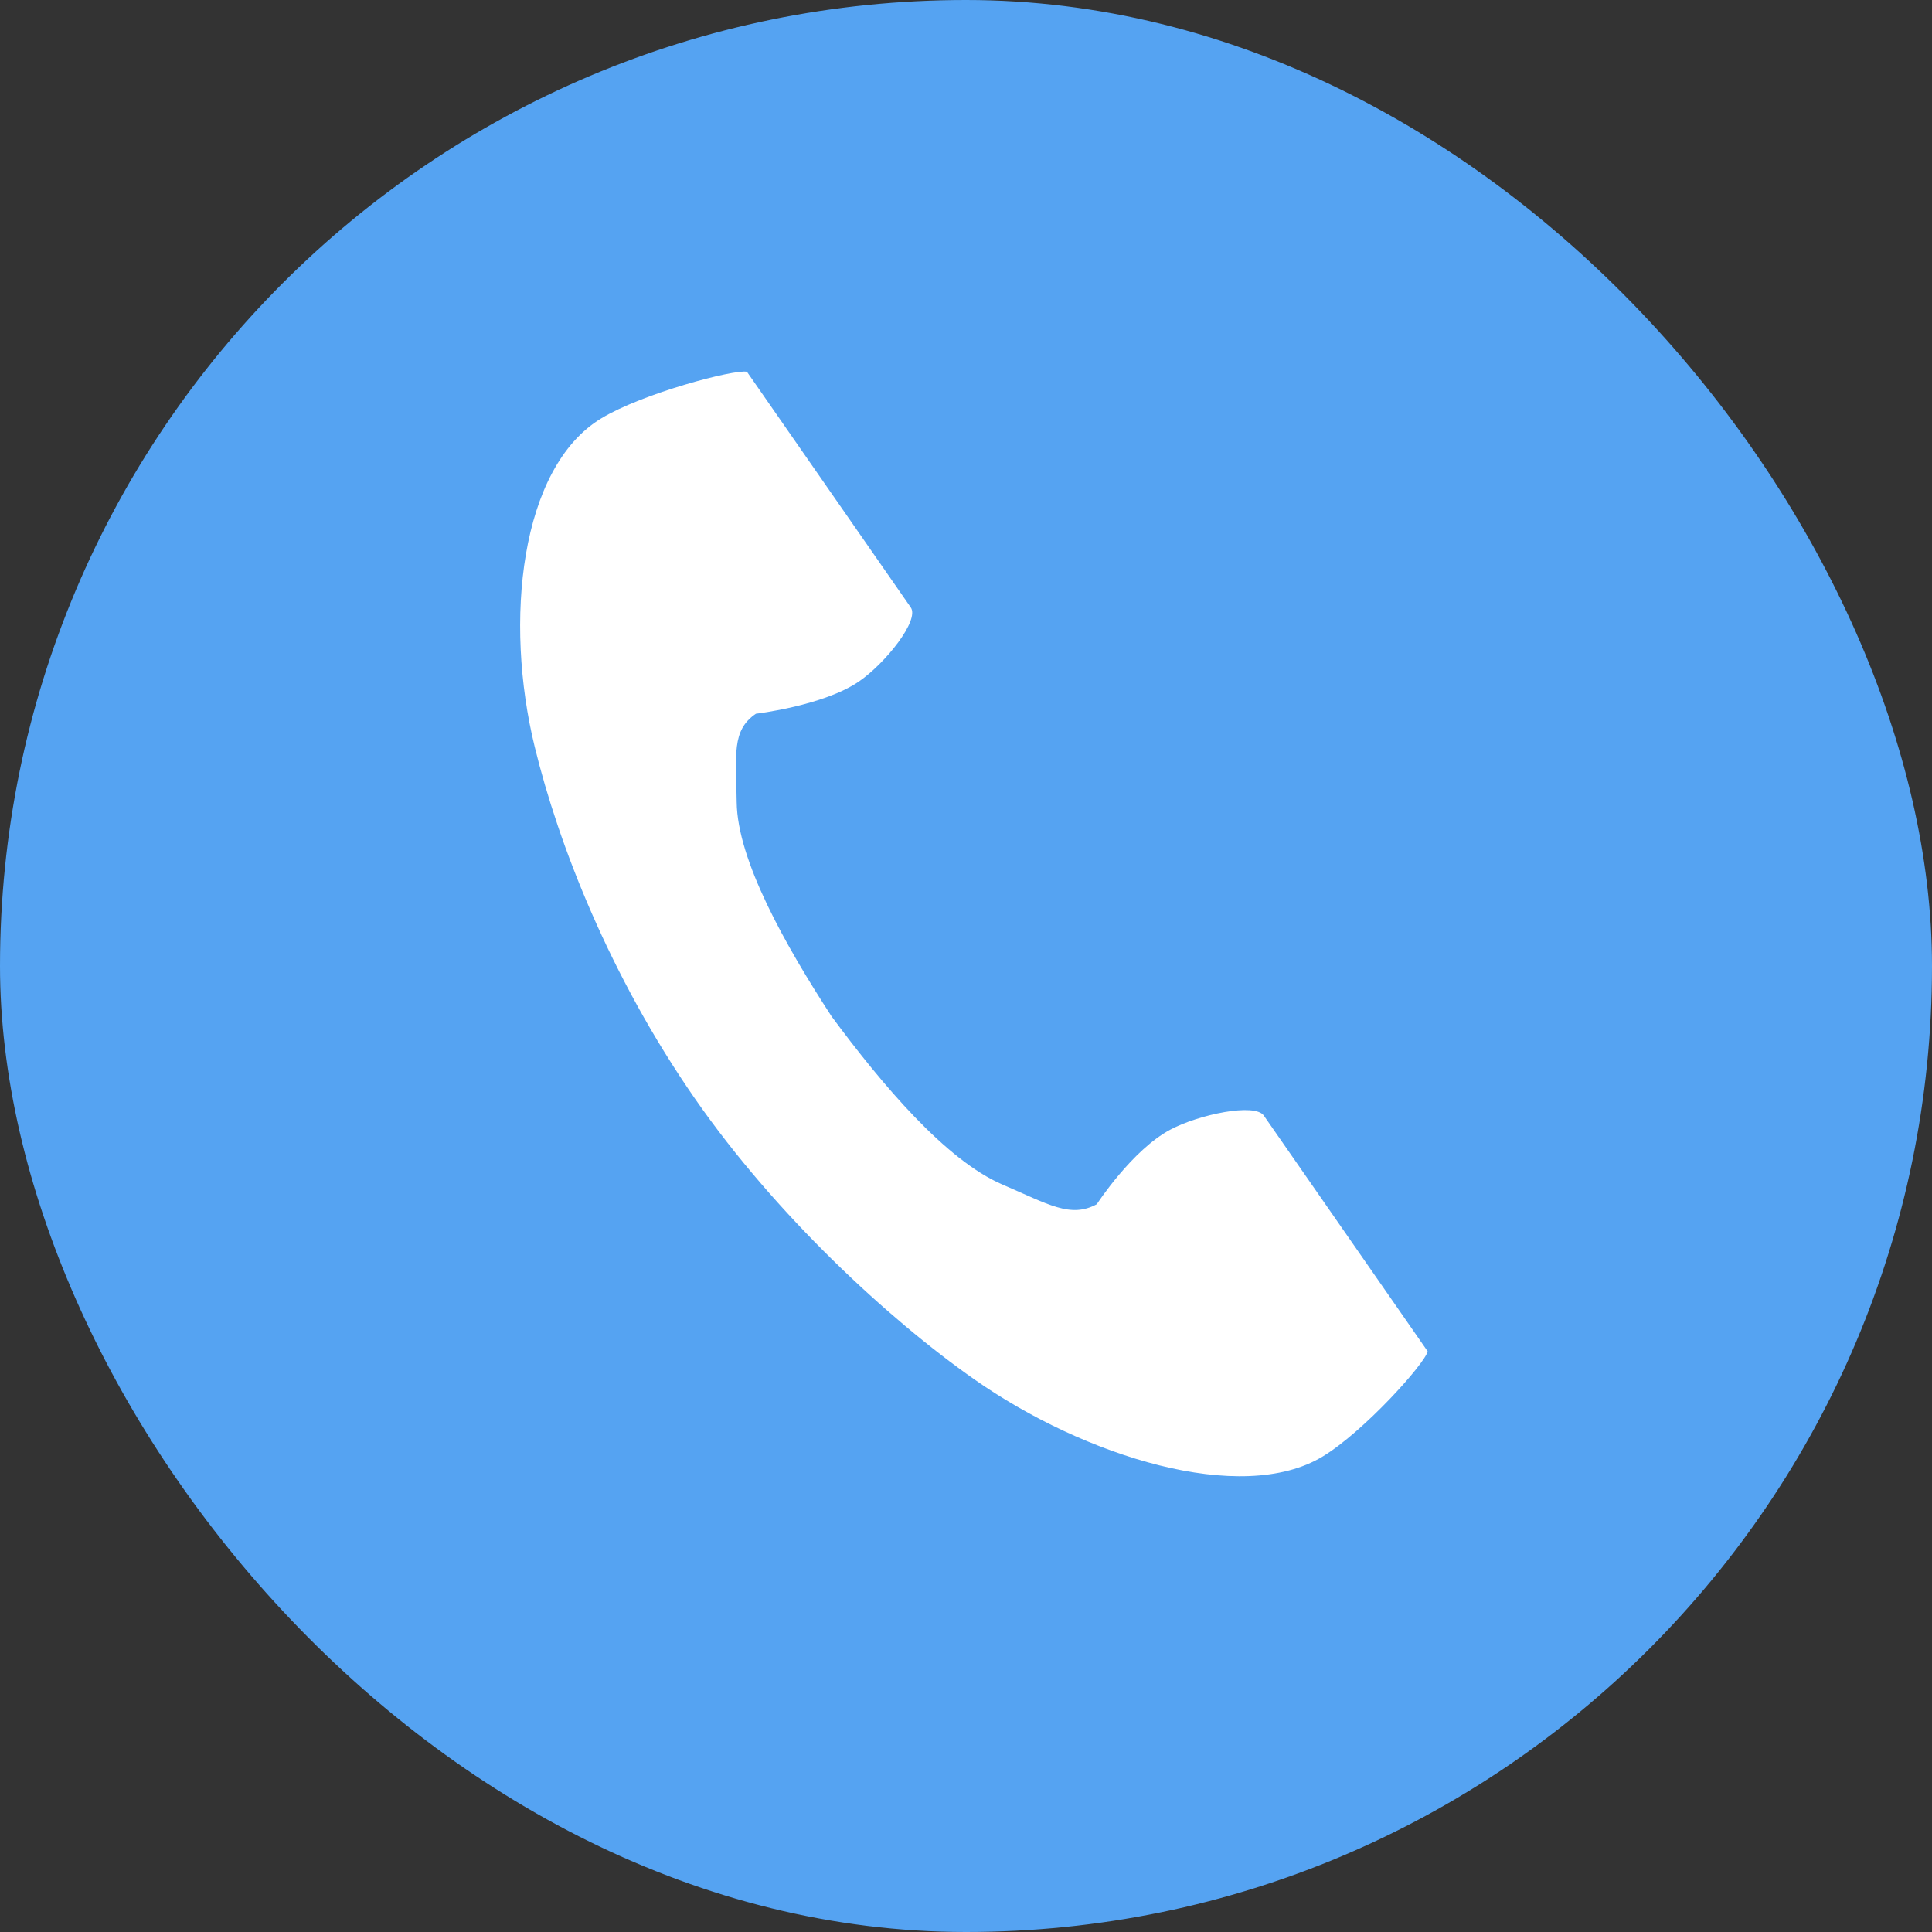
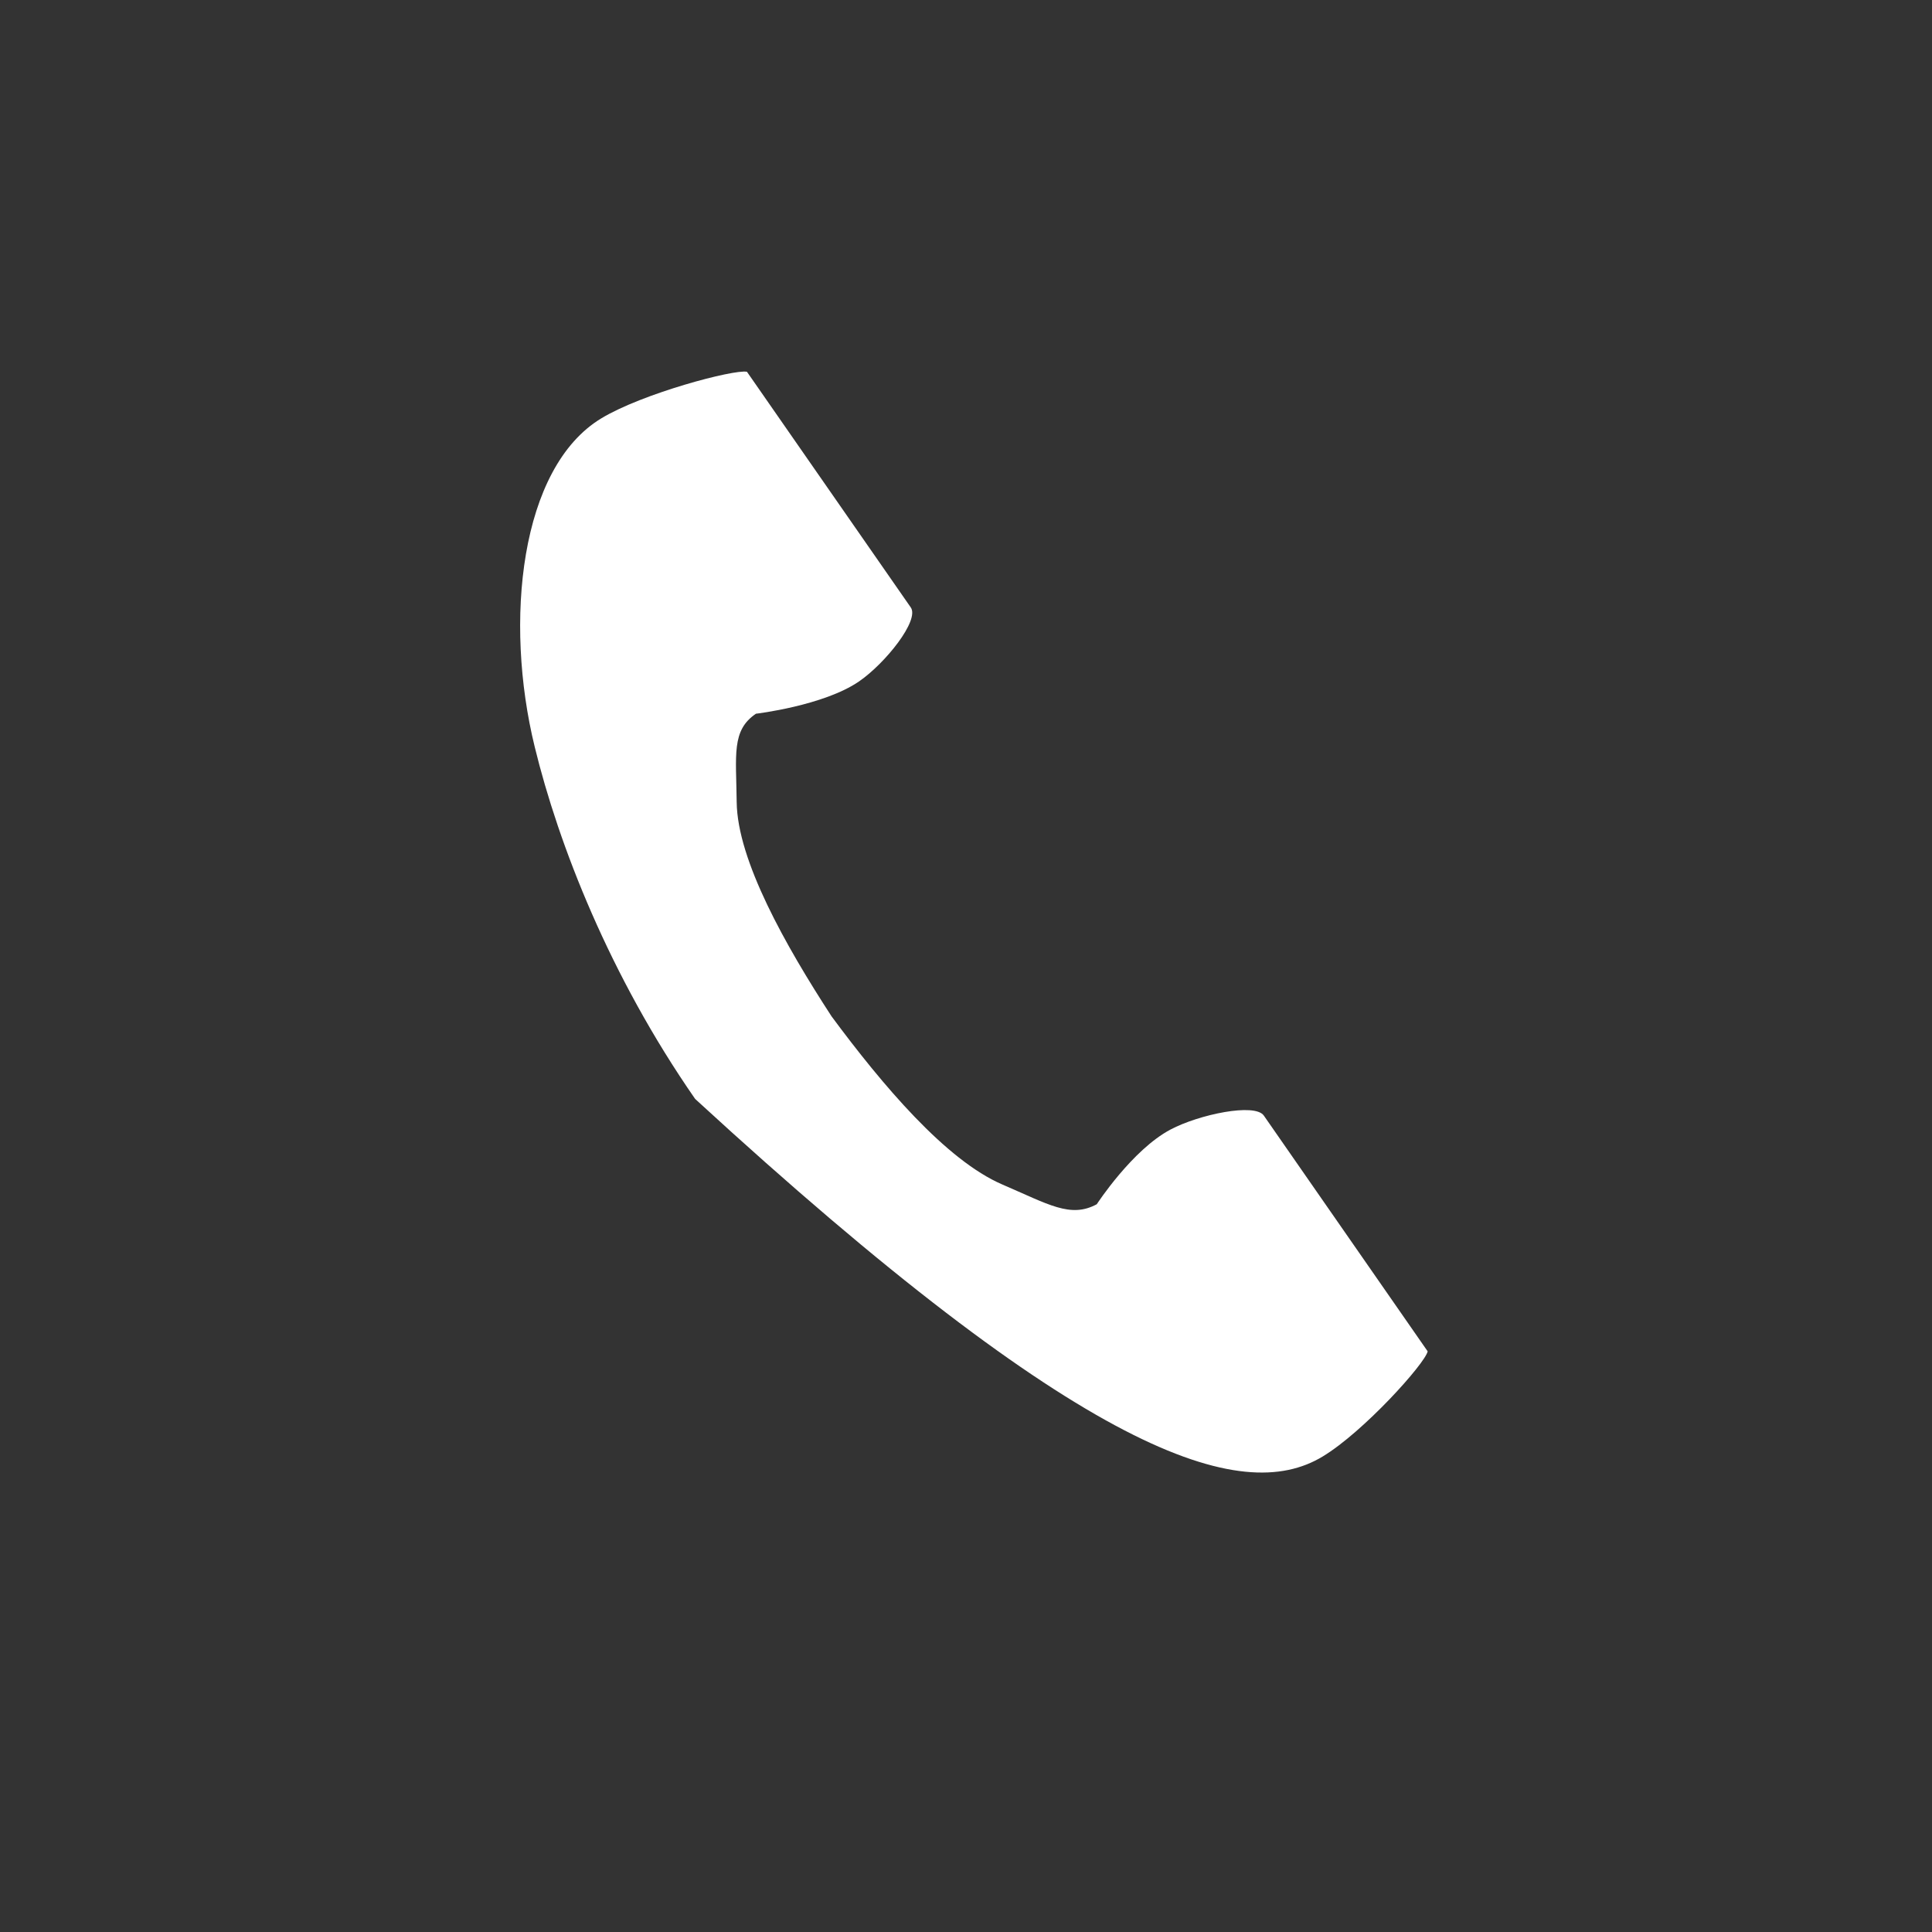
<svg xmlns="http://www.w3.org/2000/svg" width="26" height="26" viewBox="0 0 26 26" fill="none">
  <rect x="0" y="0" width="26" height="26" fill="#333333" stroke="none" />
-   <rect width="26" height="26" rx="13" fill="#55A3F2" />
-   <path d="M8.092 5.63C6.997 6.292 6.782 8.363 7.196 10.051C7.517 11.366 8.202 13.129 9.355 14.789C10.441 16.351 11.955 17.751 13.109 18.561C14.592 19.602 16.706 20.263 17.8 19.601C18.354 19.266 19.176 18.351 19.213 18.186C19.213 18.186 18.731 17.492 18.625 17.34L17.008 15.013C16.888 14.84 16.135 14.998 15.752 15.201C15.236 15.474 14.76 16.206 14.76 16.206C14.406 16.398 14.11 16.207 13.49 15.941C12.729 15.614 11.872 14.598 11.191 13.678C10.569 12.722 9.924 11.578 9.914 10.796C9.907 10.159 9.842 9.829 10.173 9.605C10.173 9.605 11.083 9.498 11.561 9.17C11.915 8.926 12.377 8.348 12.257 8.175L10.64 5.849C10.534 5.696 10.052 5.003 10.052 5.003C9.876 4.968 8.645 5.295 8.092 5.63Z" fill="white" />
+   <path d="M8.092 5.63C6.997 6.292 6.782 8.363 7.196 10.051C7.517 11.366 8.202 13.129 9.355 14.789C14.592 19.602 16.706 20.263 17.8 19.601C18.354 19.266 19.176 18.351 19.213 18.186C19.213 18.186 18.731 17.492 18.625 17.34L17.008 15.013C16.888 14.84 16.135 14.998 15.752 15.201C15.236 15.474 14.76 16.206 14.76 16.206C14.406 16.398 14.11 16.207 13.49 15.941C12.729 15.614 11.872 14.598 11.191 13.678C10.569 12.722 9.924 11.578 9.914 10.796C9.907 10.159 9.842 9.829 10.173 9.605C10.173 9.605 11.083 9.498 11.561 9.17C11.915 8.926 12.377 8.348 12.257 8.175L10.64 5.849C10.534 5.696 10.052 5.003 10.052 5.003C9.876 4.968 8.645 5.295 8.092 5.63Z" fill="white" />
</svg>